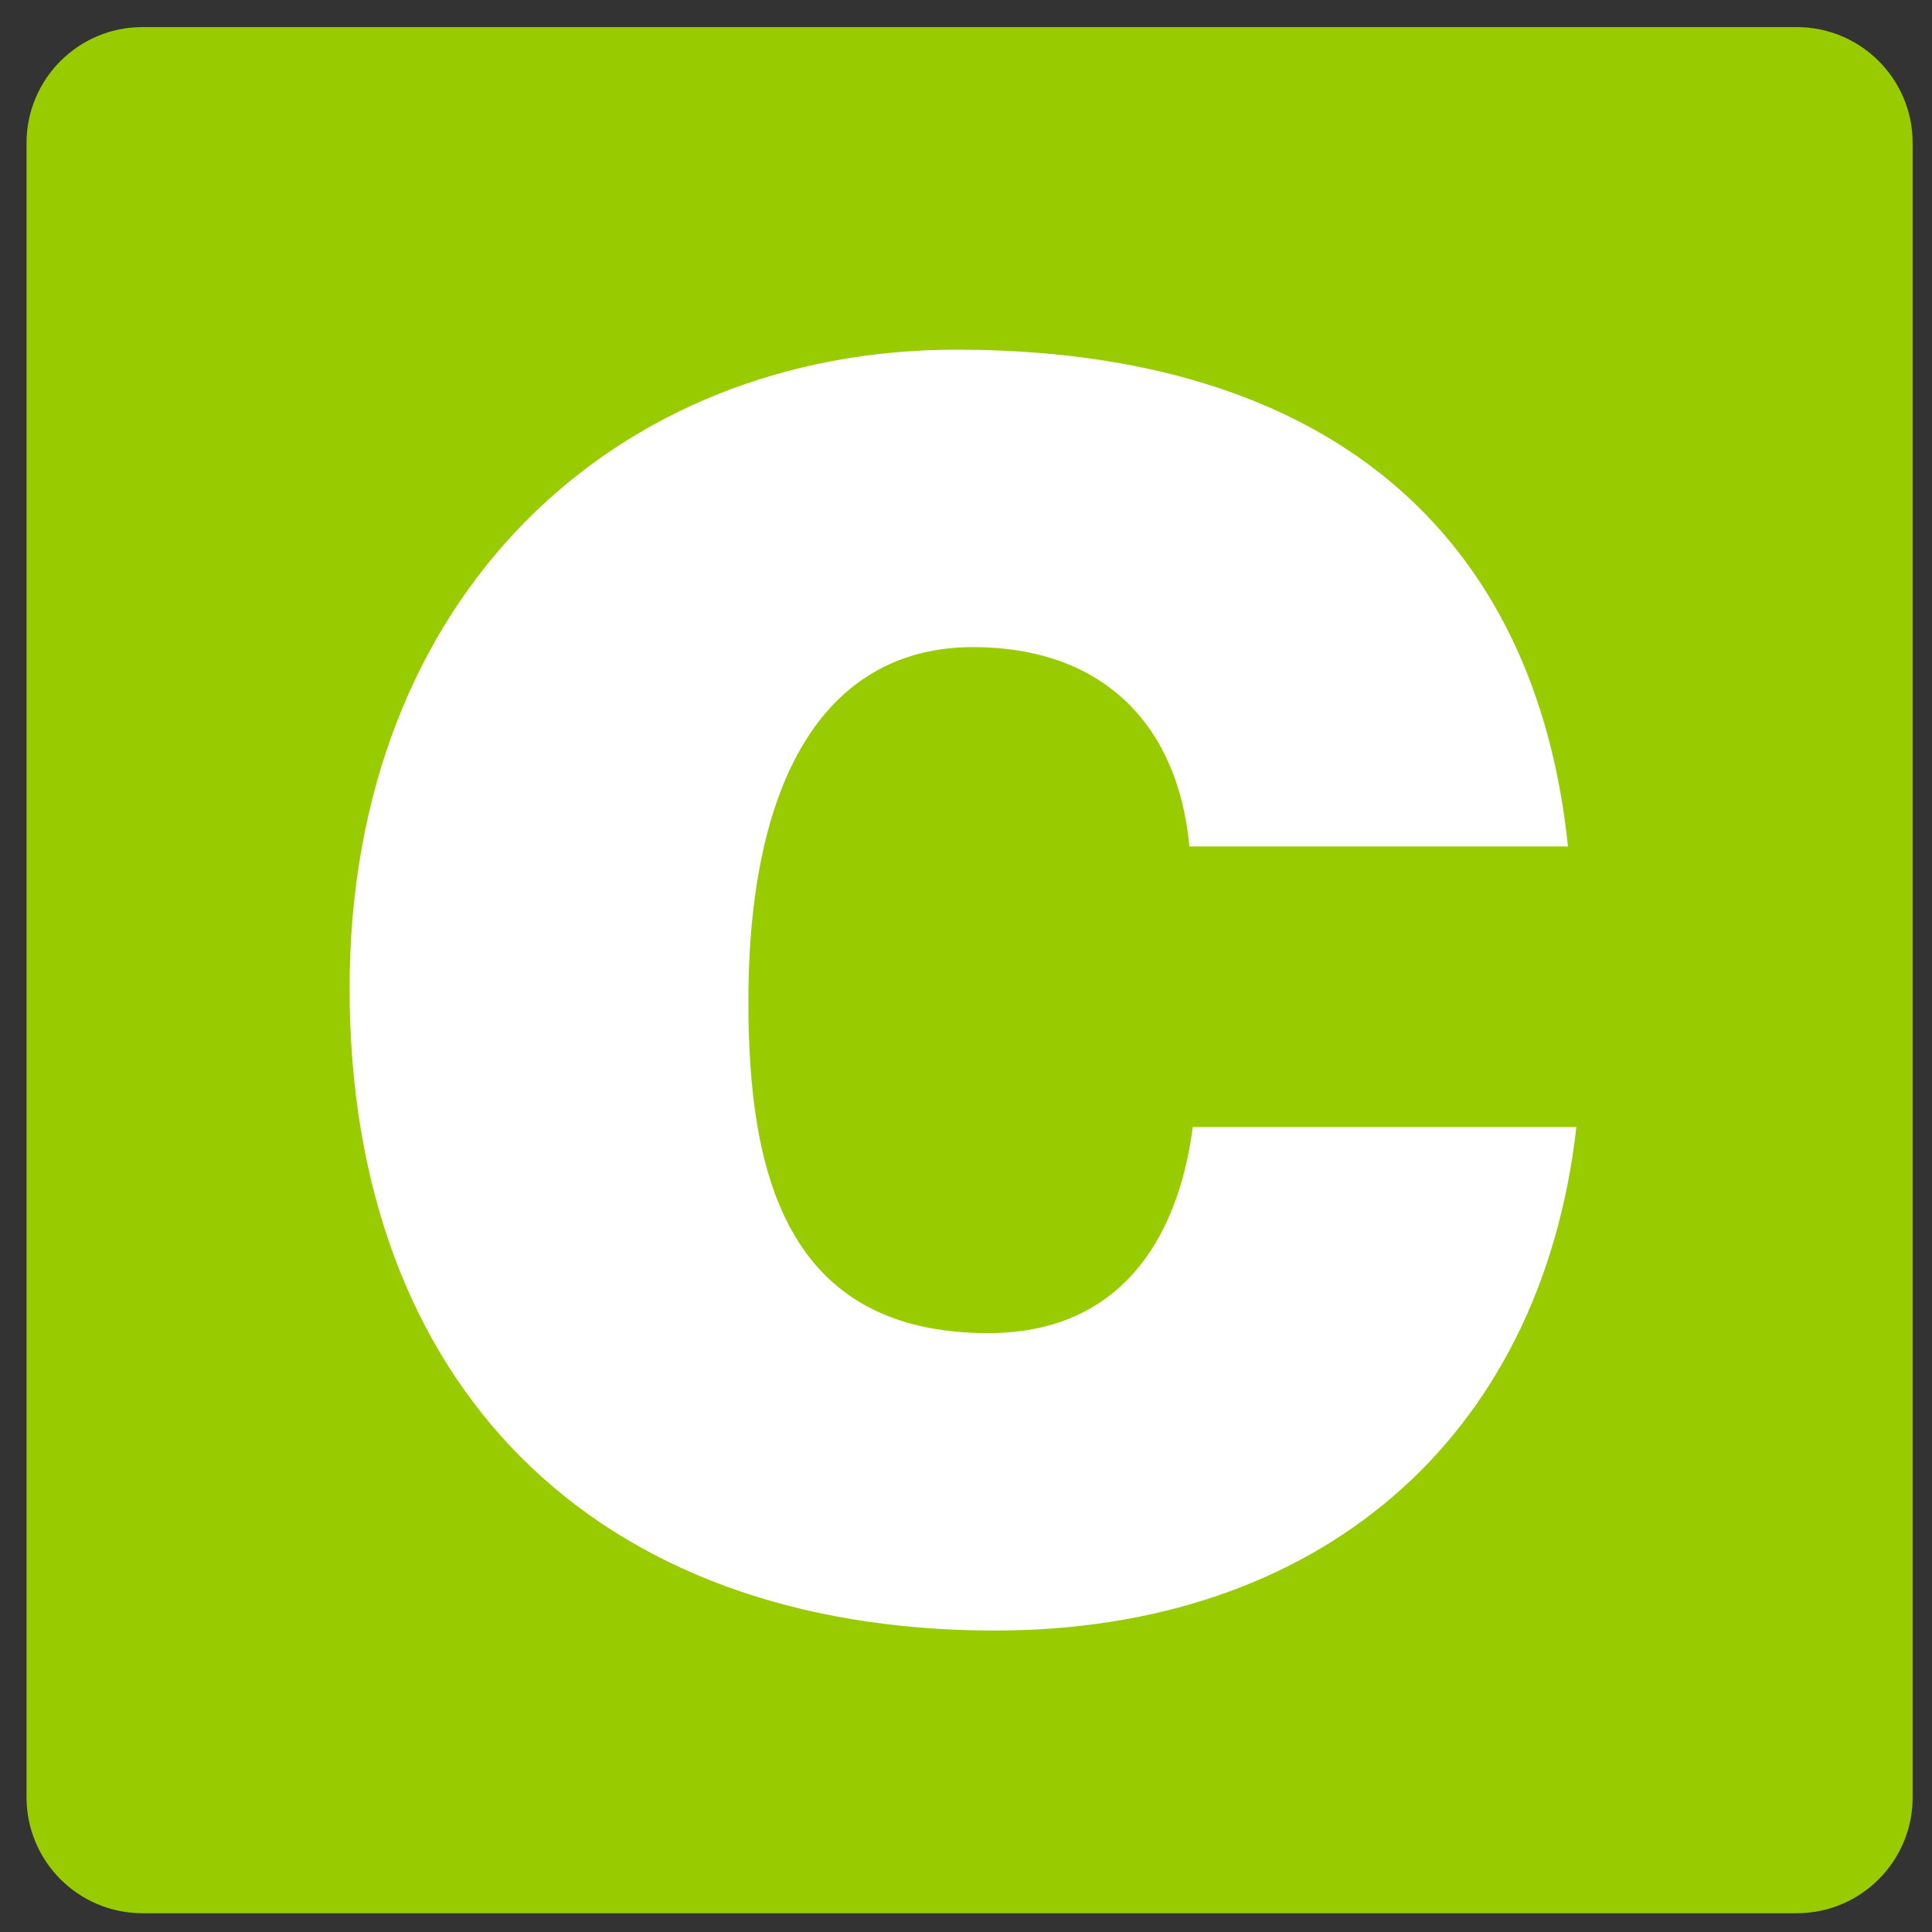
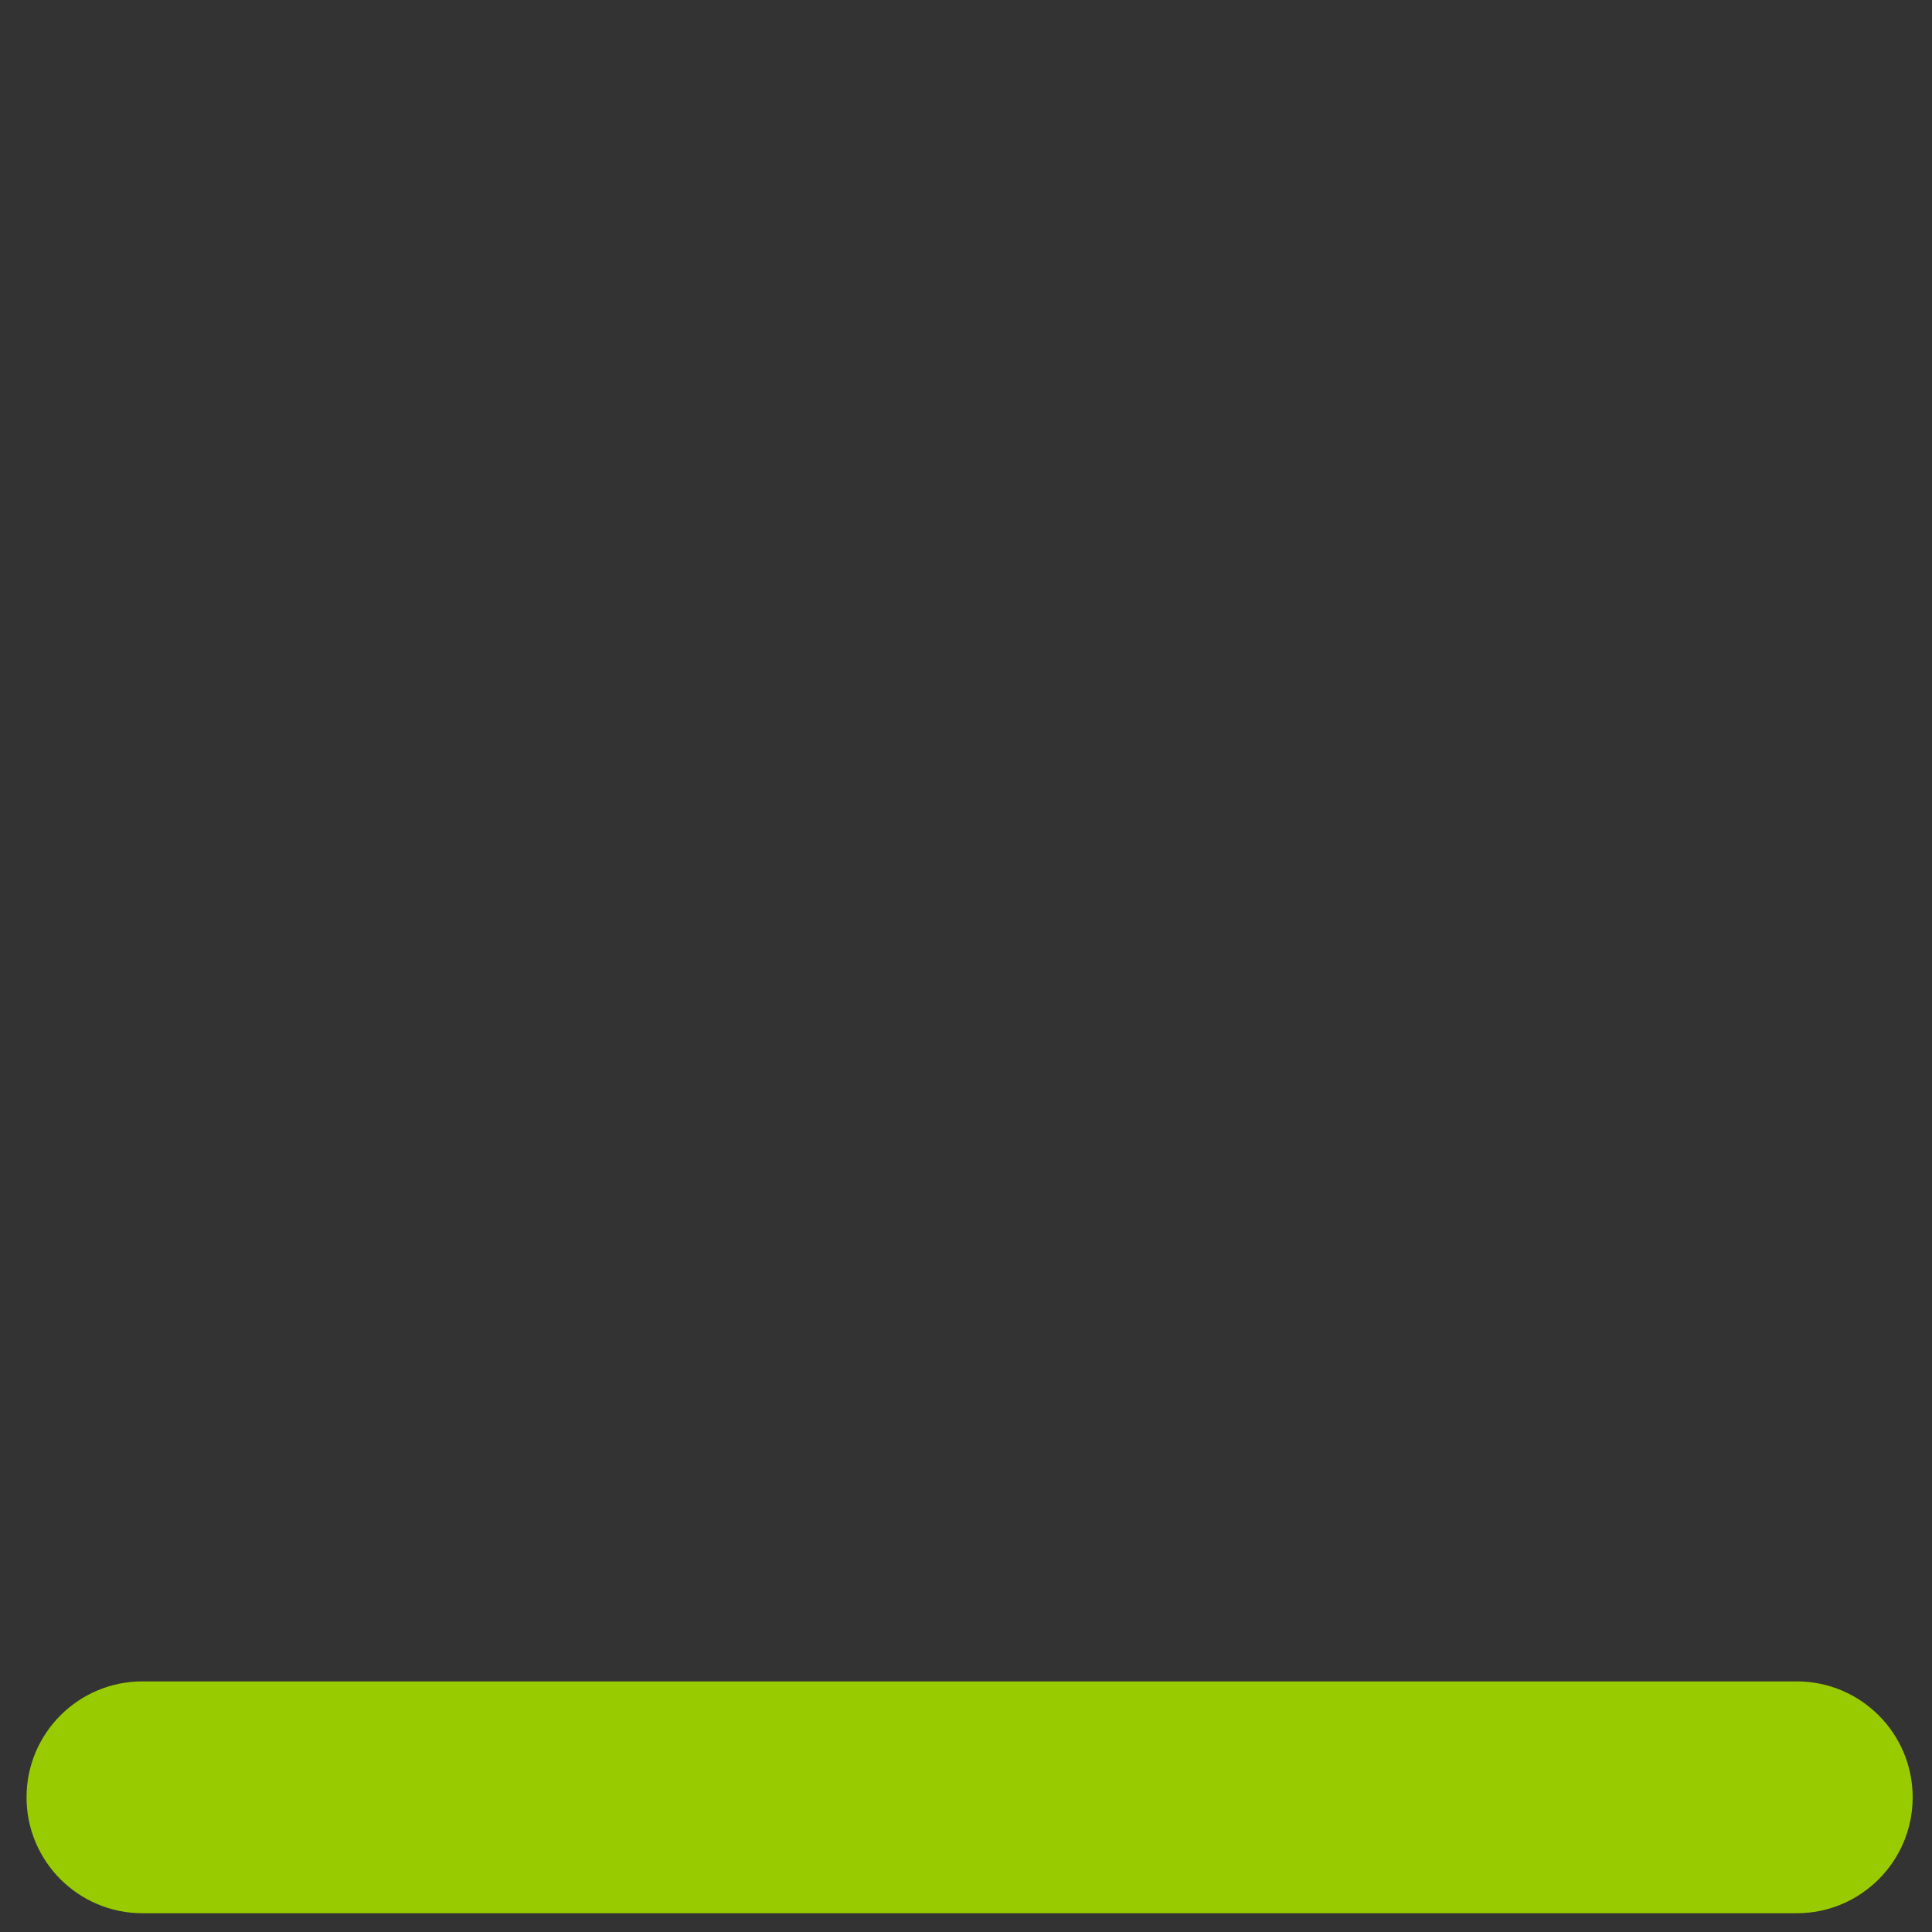
<svg xmlns="http://www.w3.org/2000/svg" version="1.1" id="Capa_1" x="0px" y="0px" width="200px" height="200px" viewBox="0 0 200 200" enable-background="new 0 0 200 200" xml:space="preserve">
  <rect x="0" y="0" width="200" height="200" fill="#333333" stroke="none" />
-   <path fill="#99CC00" d="M197.998,186.057c0,6.627-5.373,12-12,12H14.747c-6.627,0-12-5.373-12-12V14.804c0-6.627,5.373-12,12-12  h171.251c6.627,0,12,5.373,12,12V186.057z" />
+   <path fill="#99CC00" d="M197.998,186.057c0,6.627-5.373,12-12,12H14.747c-6.627,0-12-5.373-12-12c0-6.627,5.373-12,12-12  h171.251c6.627,0,12,5.373,12,12V186.057z" />
  <g>
-     <path fill="#FFFFFF" d="M123.128,87.628c-1.225-13.12-9.446-20.642-22.39-20.642c-14.519,0-23.265,12.42-23.265,36.735   c0,17.667,3.849,34.285,24.839,34.285c13.295,0,19.592-9.271,21.166-21.341h39.709c-3.674,32.536-26.939,52.128-60.175,52.128   c-41.632,0-66.821-25.539-66.821-66.472c0-40.758,27.638-66.123,62.798-66.123c38.483,0,59.999,19.067,63.323,51.429H123.128z" />
-   </g>
+     </g>
</svg>